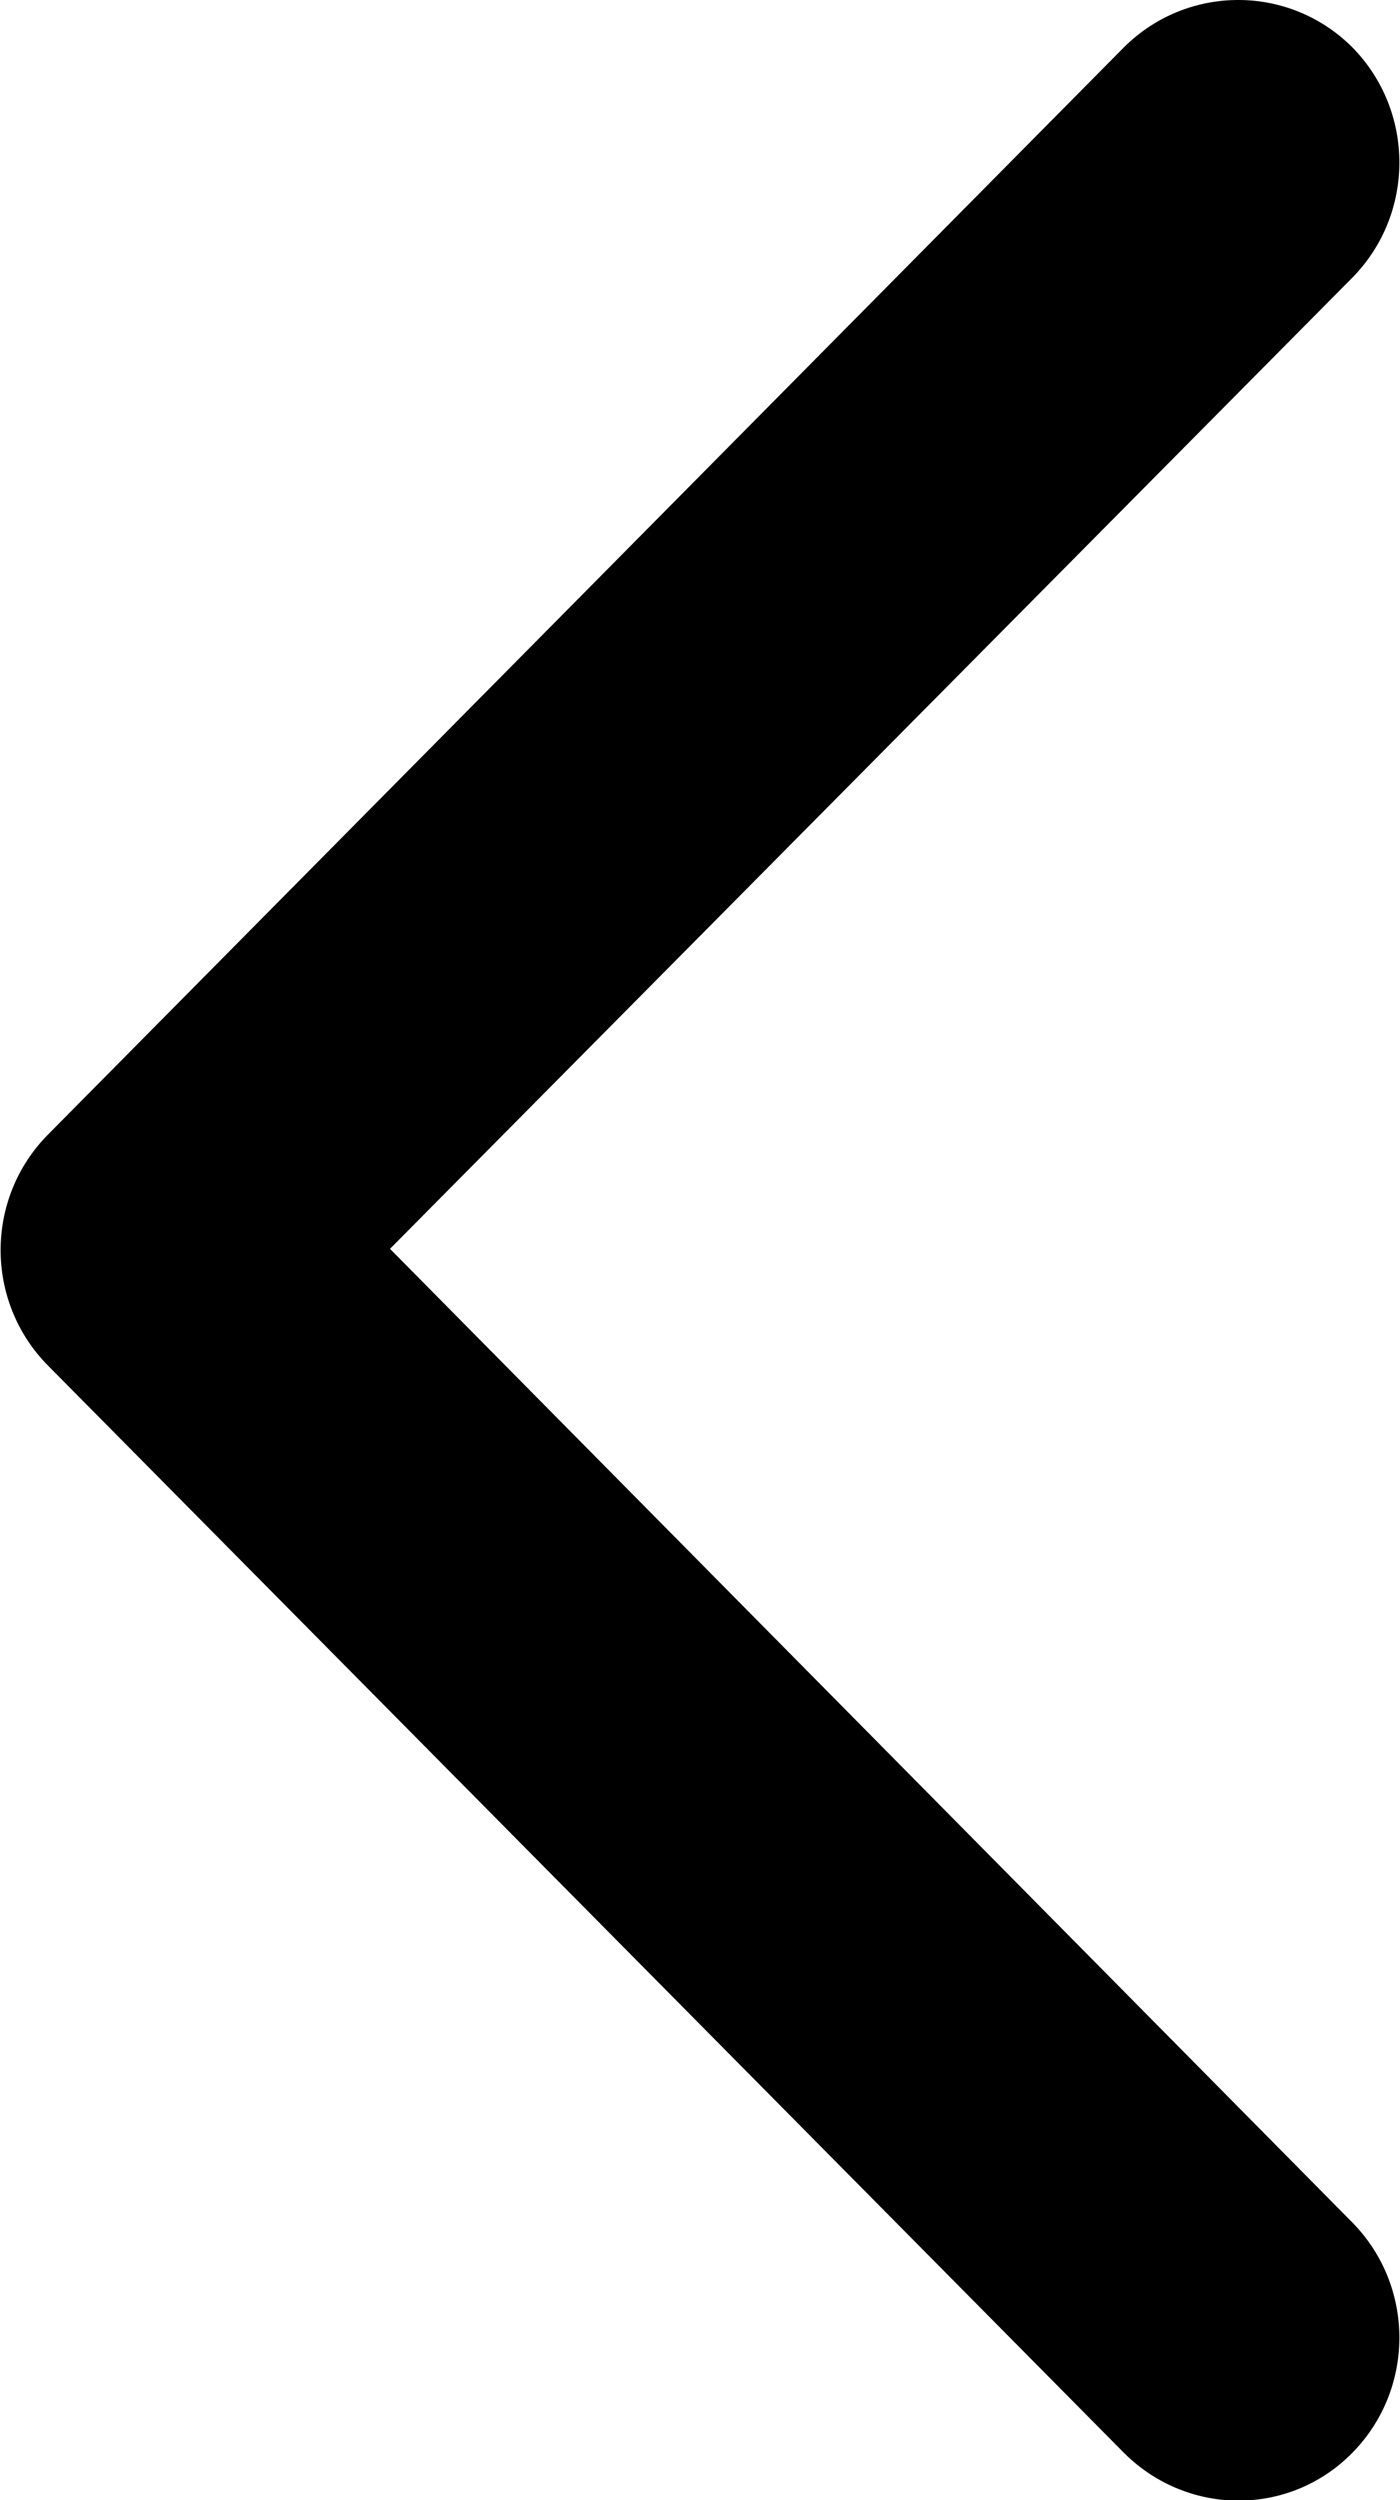
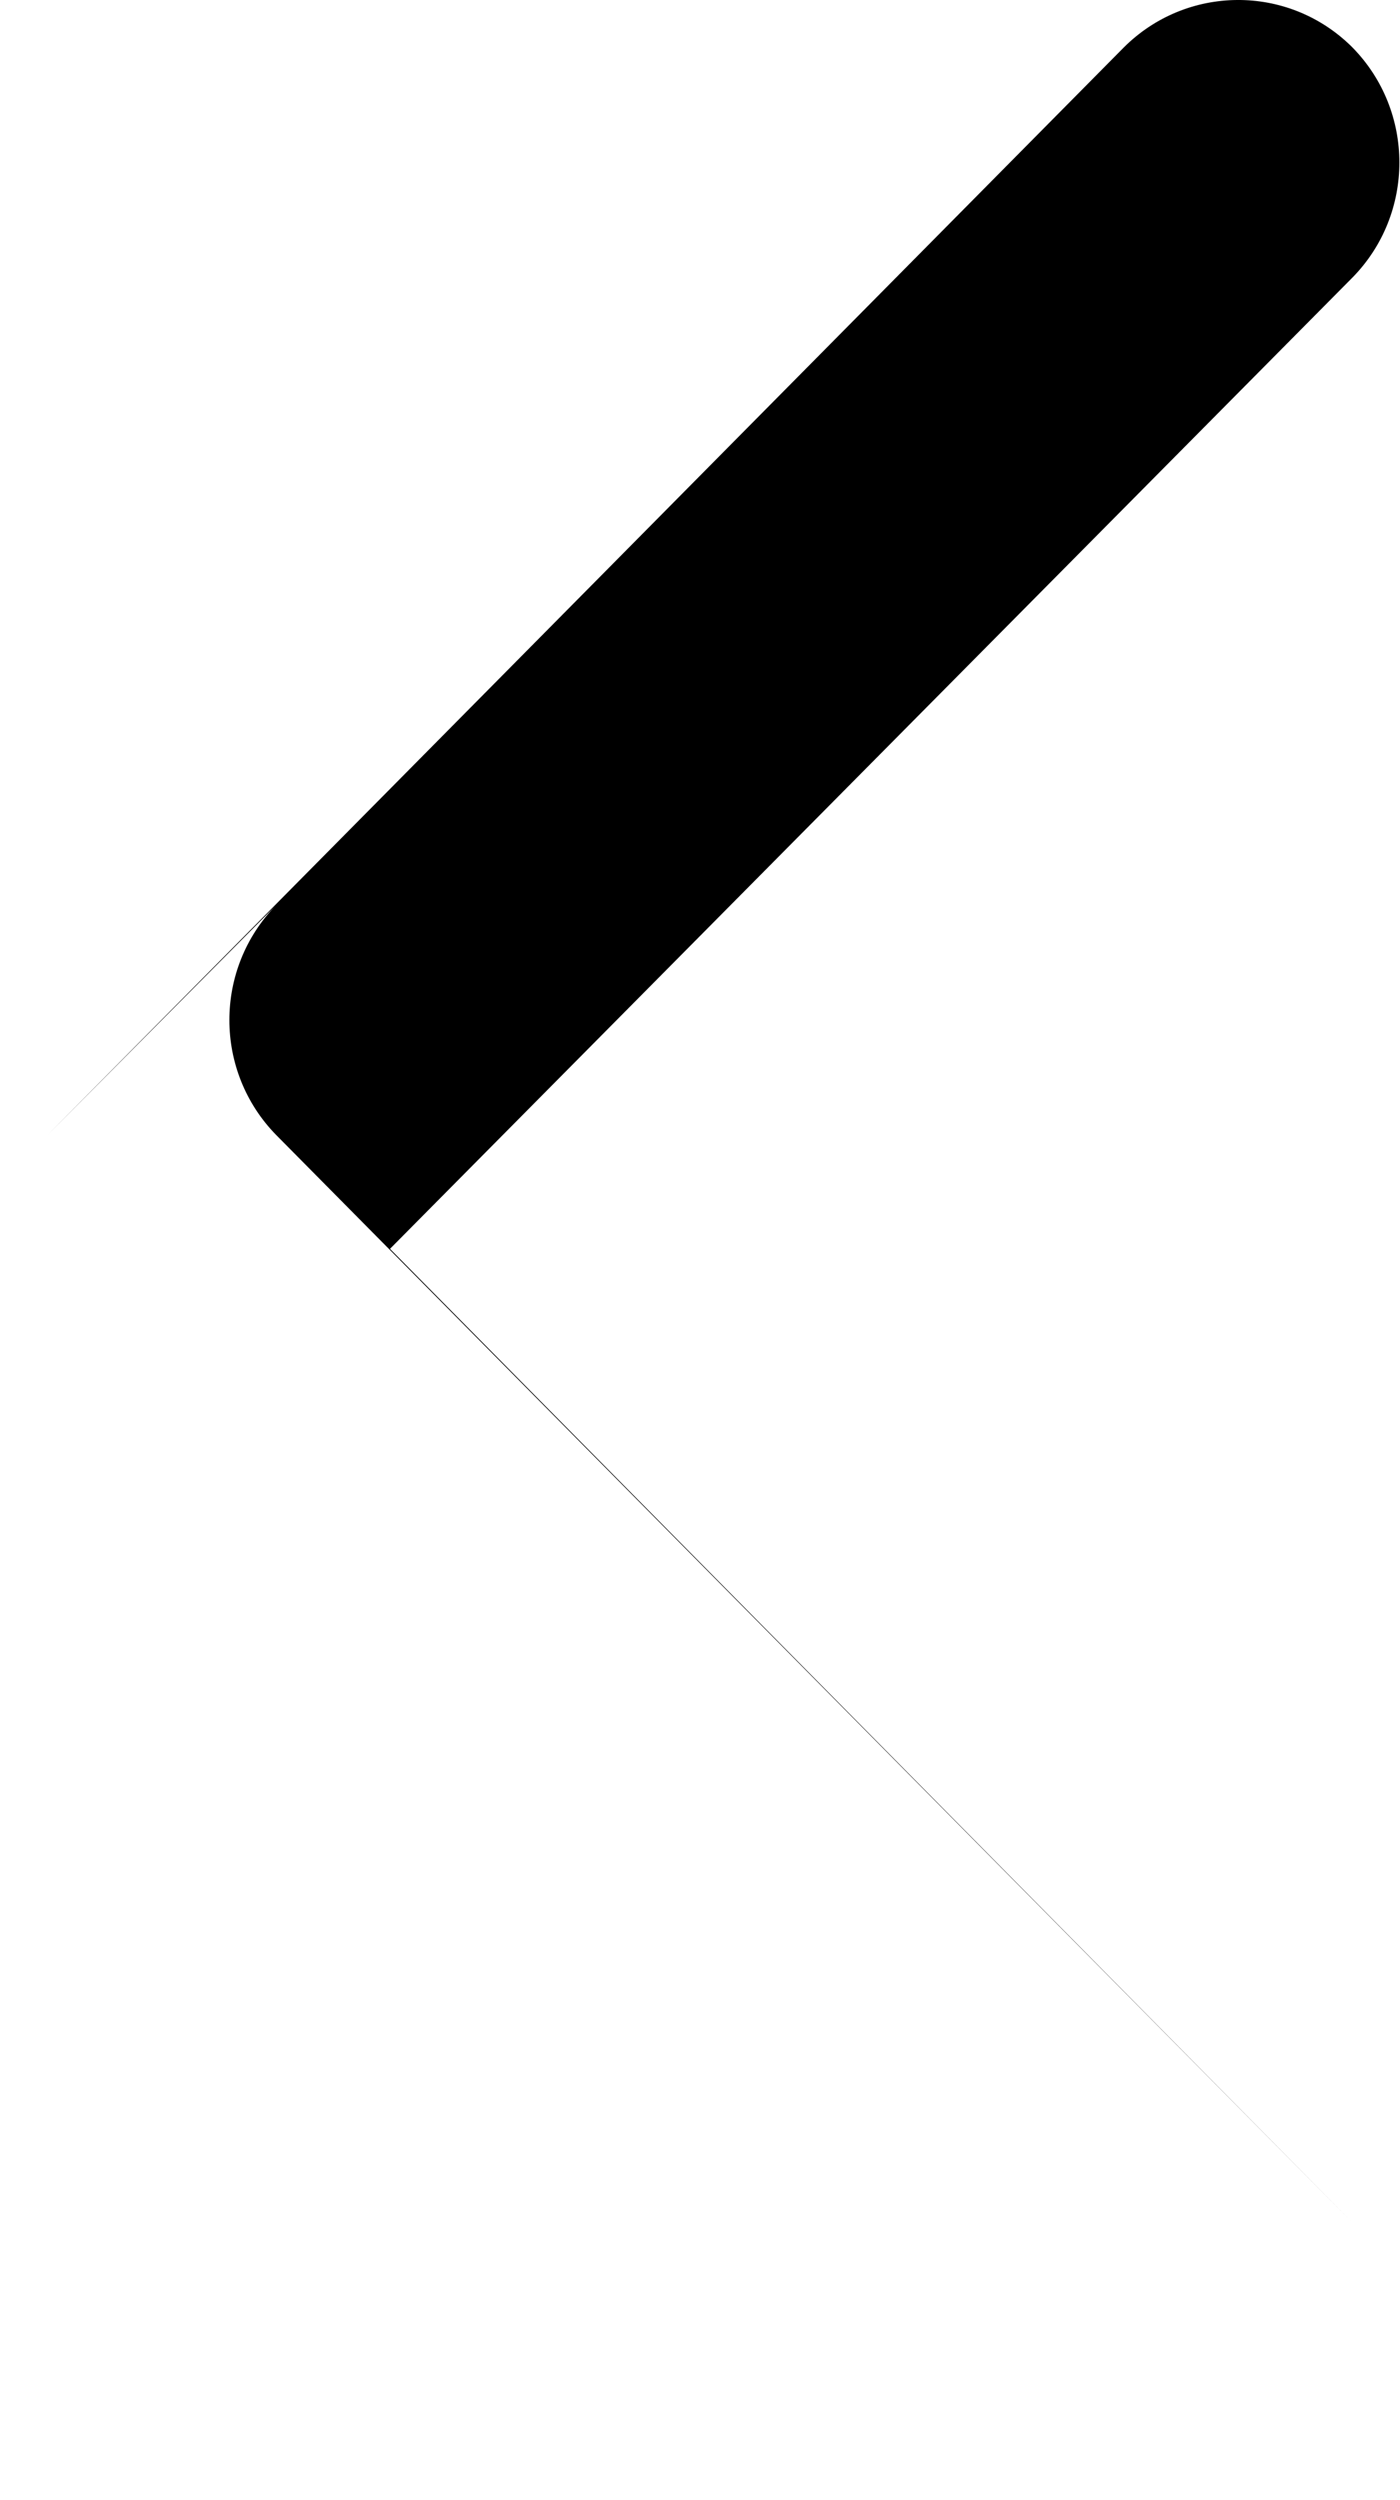
<svg xmlns="http://www.w3.org/2000/svg" xmlns:ns1="http://sodipodi.sourceforge.net/DTD/sodipodi-0.dtd" xmlns:ns2="http://www.inkscape.org/namespaces/inkscape" version="1.1" id="ICONE" x="0px" y="0px" viewBox="0 0 112 200" xml:space="preserve" ns1:docname="sinistra.svg" ns2:version="1.3.2 (1:1.3.2+202311252150+091e20ef0f)">
  <defs id="defs1" />
  <ns1:namedview id="namedview1" pagecolor="#ffffff" bordercolor="#000000" borderopacity="0.25" ns2:showpageshadow="2" ns2:pageopacity="0.0" ns2:pagecheckerboard="0" ns2:deskcolor="#d1d1d1" ns2:zoom="3.9196429" ns2:cx="56" ns2:cy="100.00911" ns2:window-width="1854" ns2:window-height="1016" ns2:window-x="0" ns2:window-y="0" ns2:window-maximized="1" ns2:current-layer="ICONE" />
-   <path fill="#263238" d="m 3.8,90.8 86.1,-87 c 5,-5 13.1,-5.1 18.2,-0.1 0,0 0.1,0.1 0.1,0.1 5,5.1 5,13.3 0,18.4 l -77,77.7 77,77.9 c 5,5.1 5,13.3 0,18.4 -5,5.1 -13.1,5.1 -18.2,0.1 0,0 -0.1,-0.1 -0.1,-0.1 l -86.1,-87 c -5,-5.1 -5,-13.3 0,-18.4 z" id="path1" style="fill:#000000" />
+   <path fill="#263238" d="m 3.8,90.8 86.1,-87 c 5,-5 13.1,-5.1 18.2,-0.1 0,0 0.1,0.1 0.1,0.1 5,5.1 5,13.3 0,18.4 l -77,77.7 77,77.9 l -86.1,-87 c -5,-5.1 -5,-13.3 0,-18.4 z" id="path1" style="fill:#000000" />
</svg>